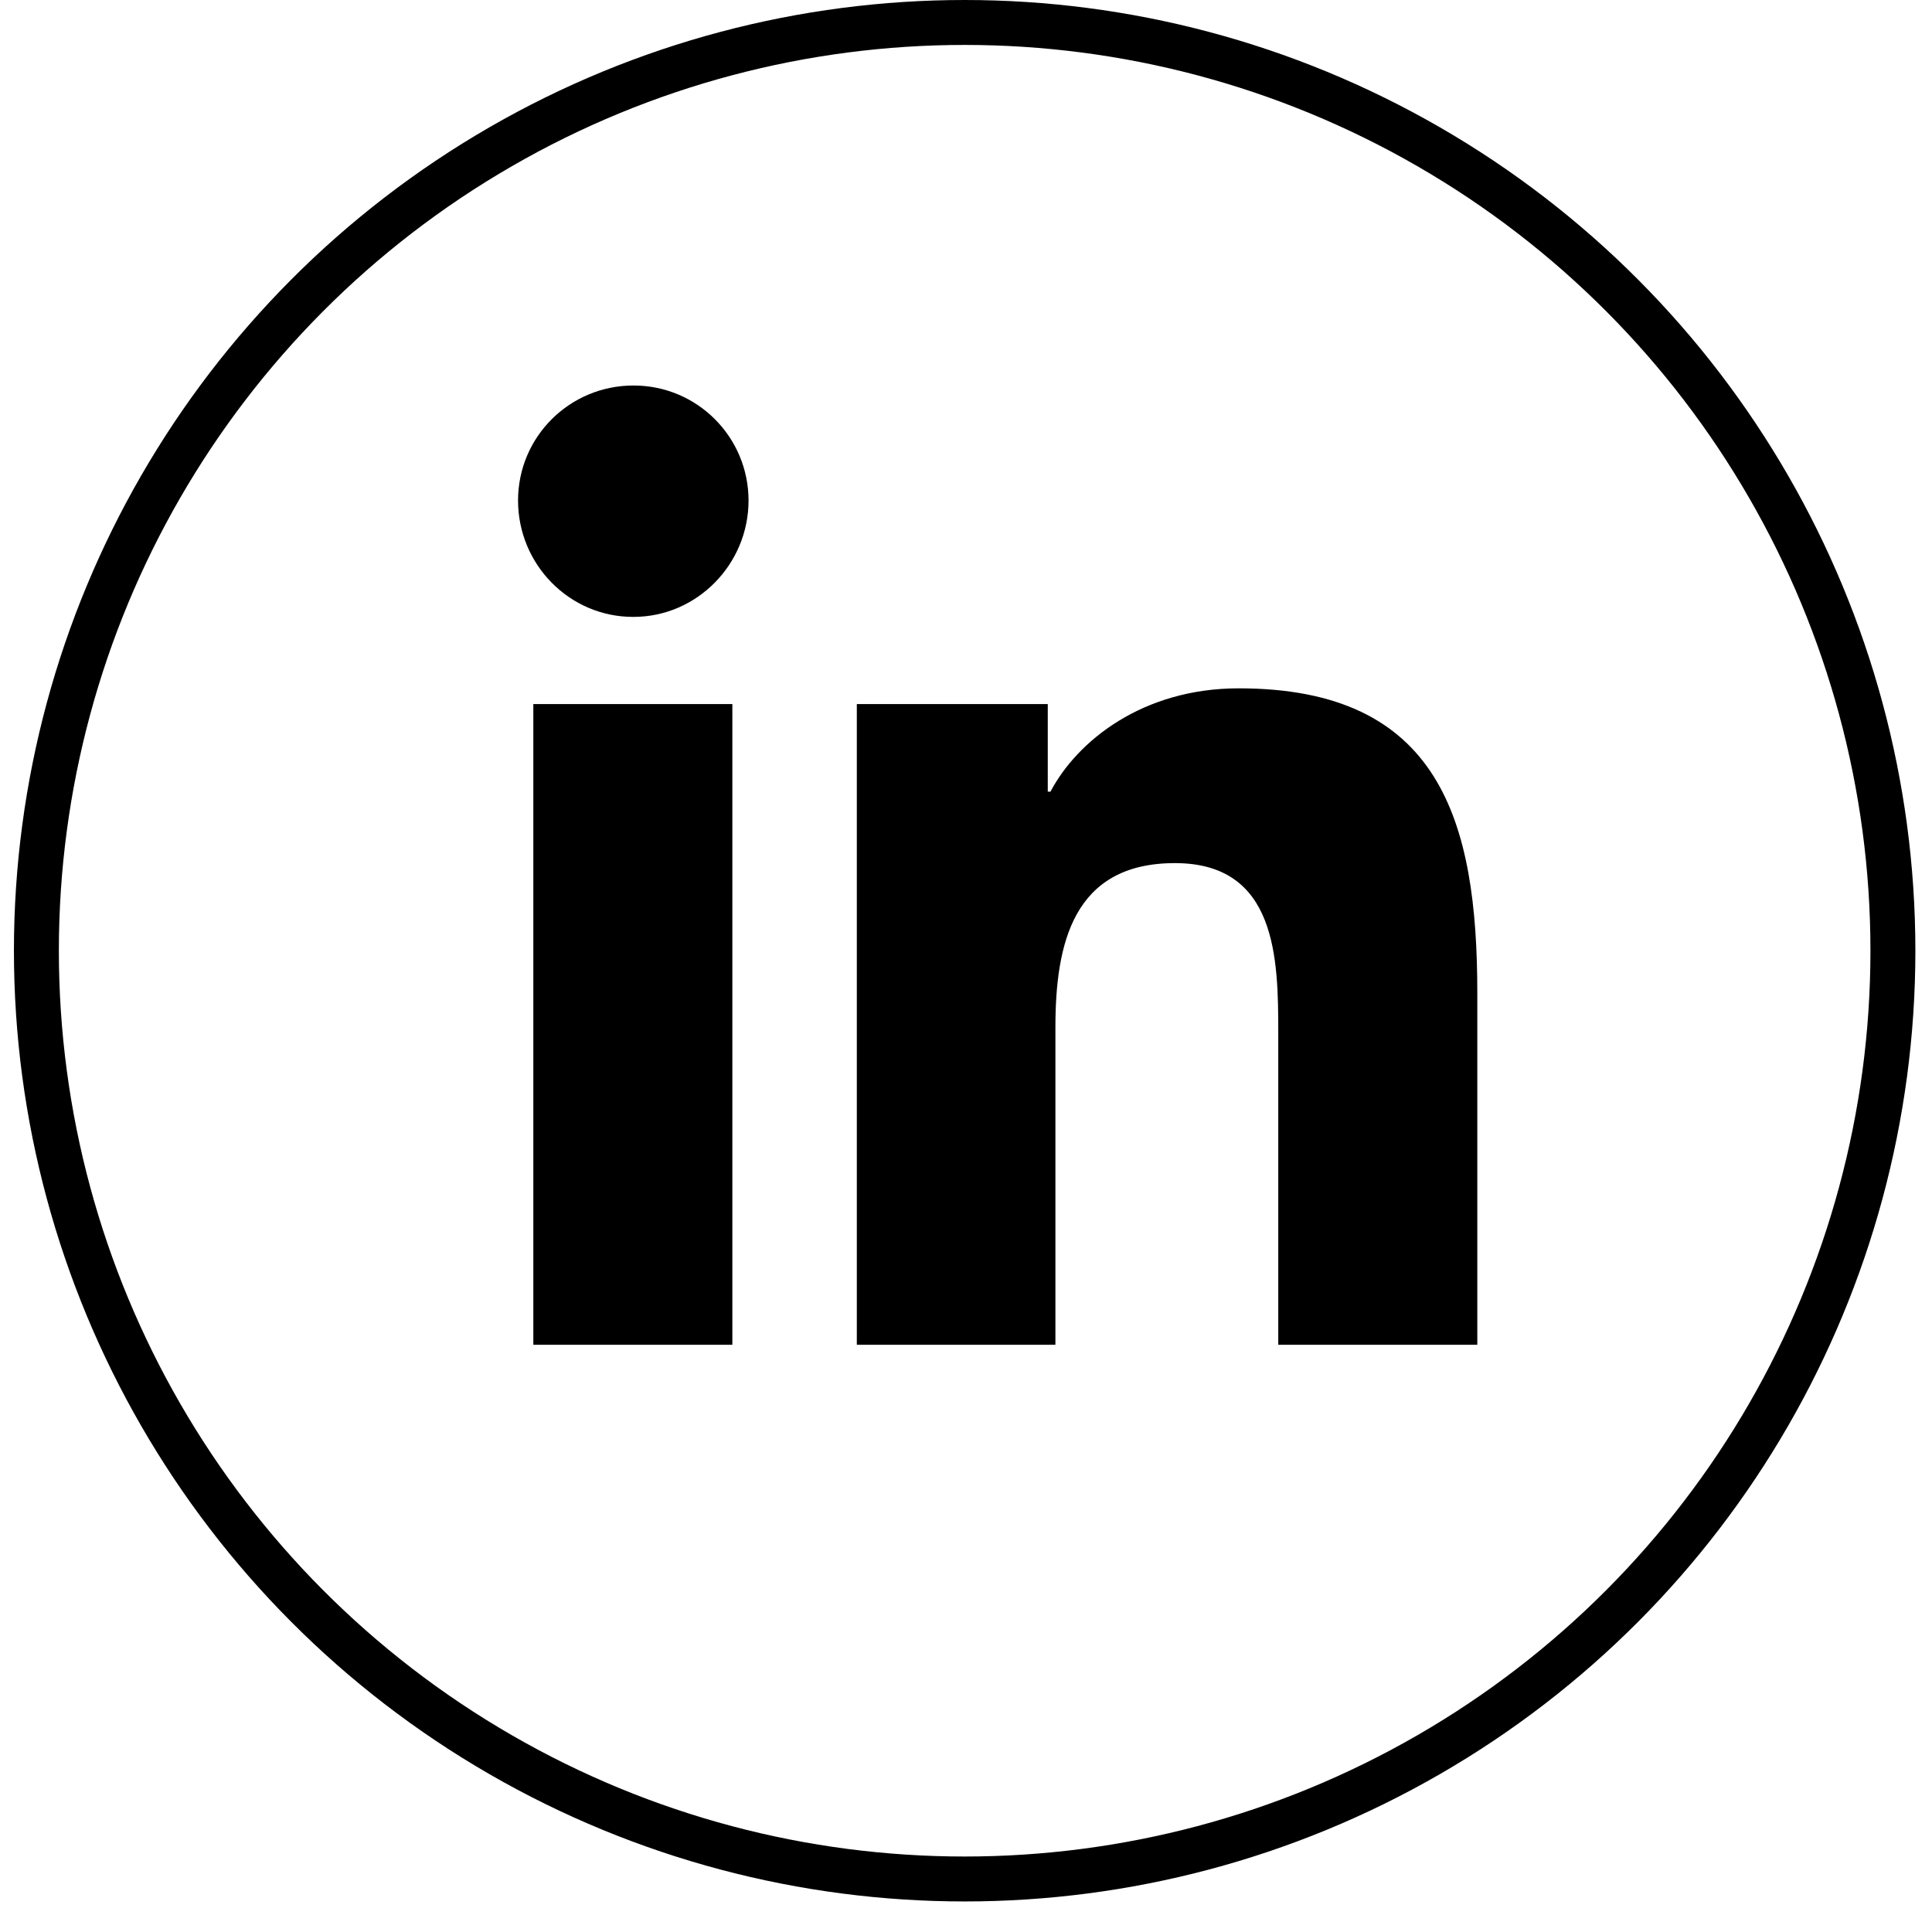
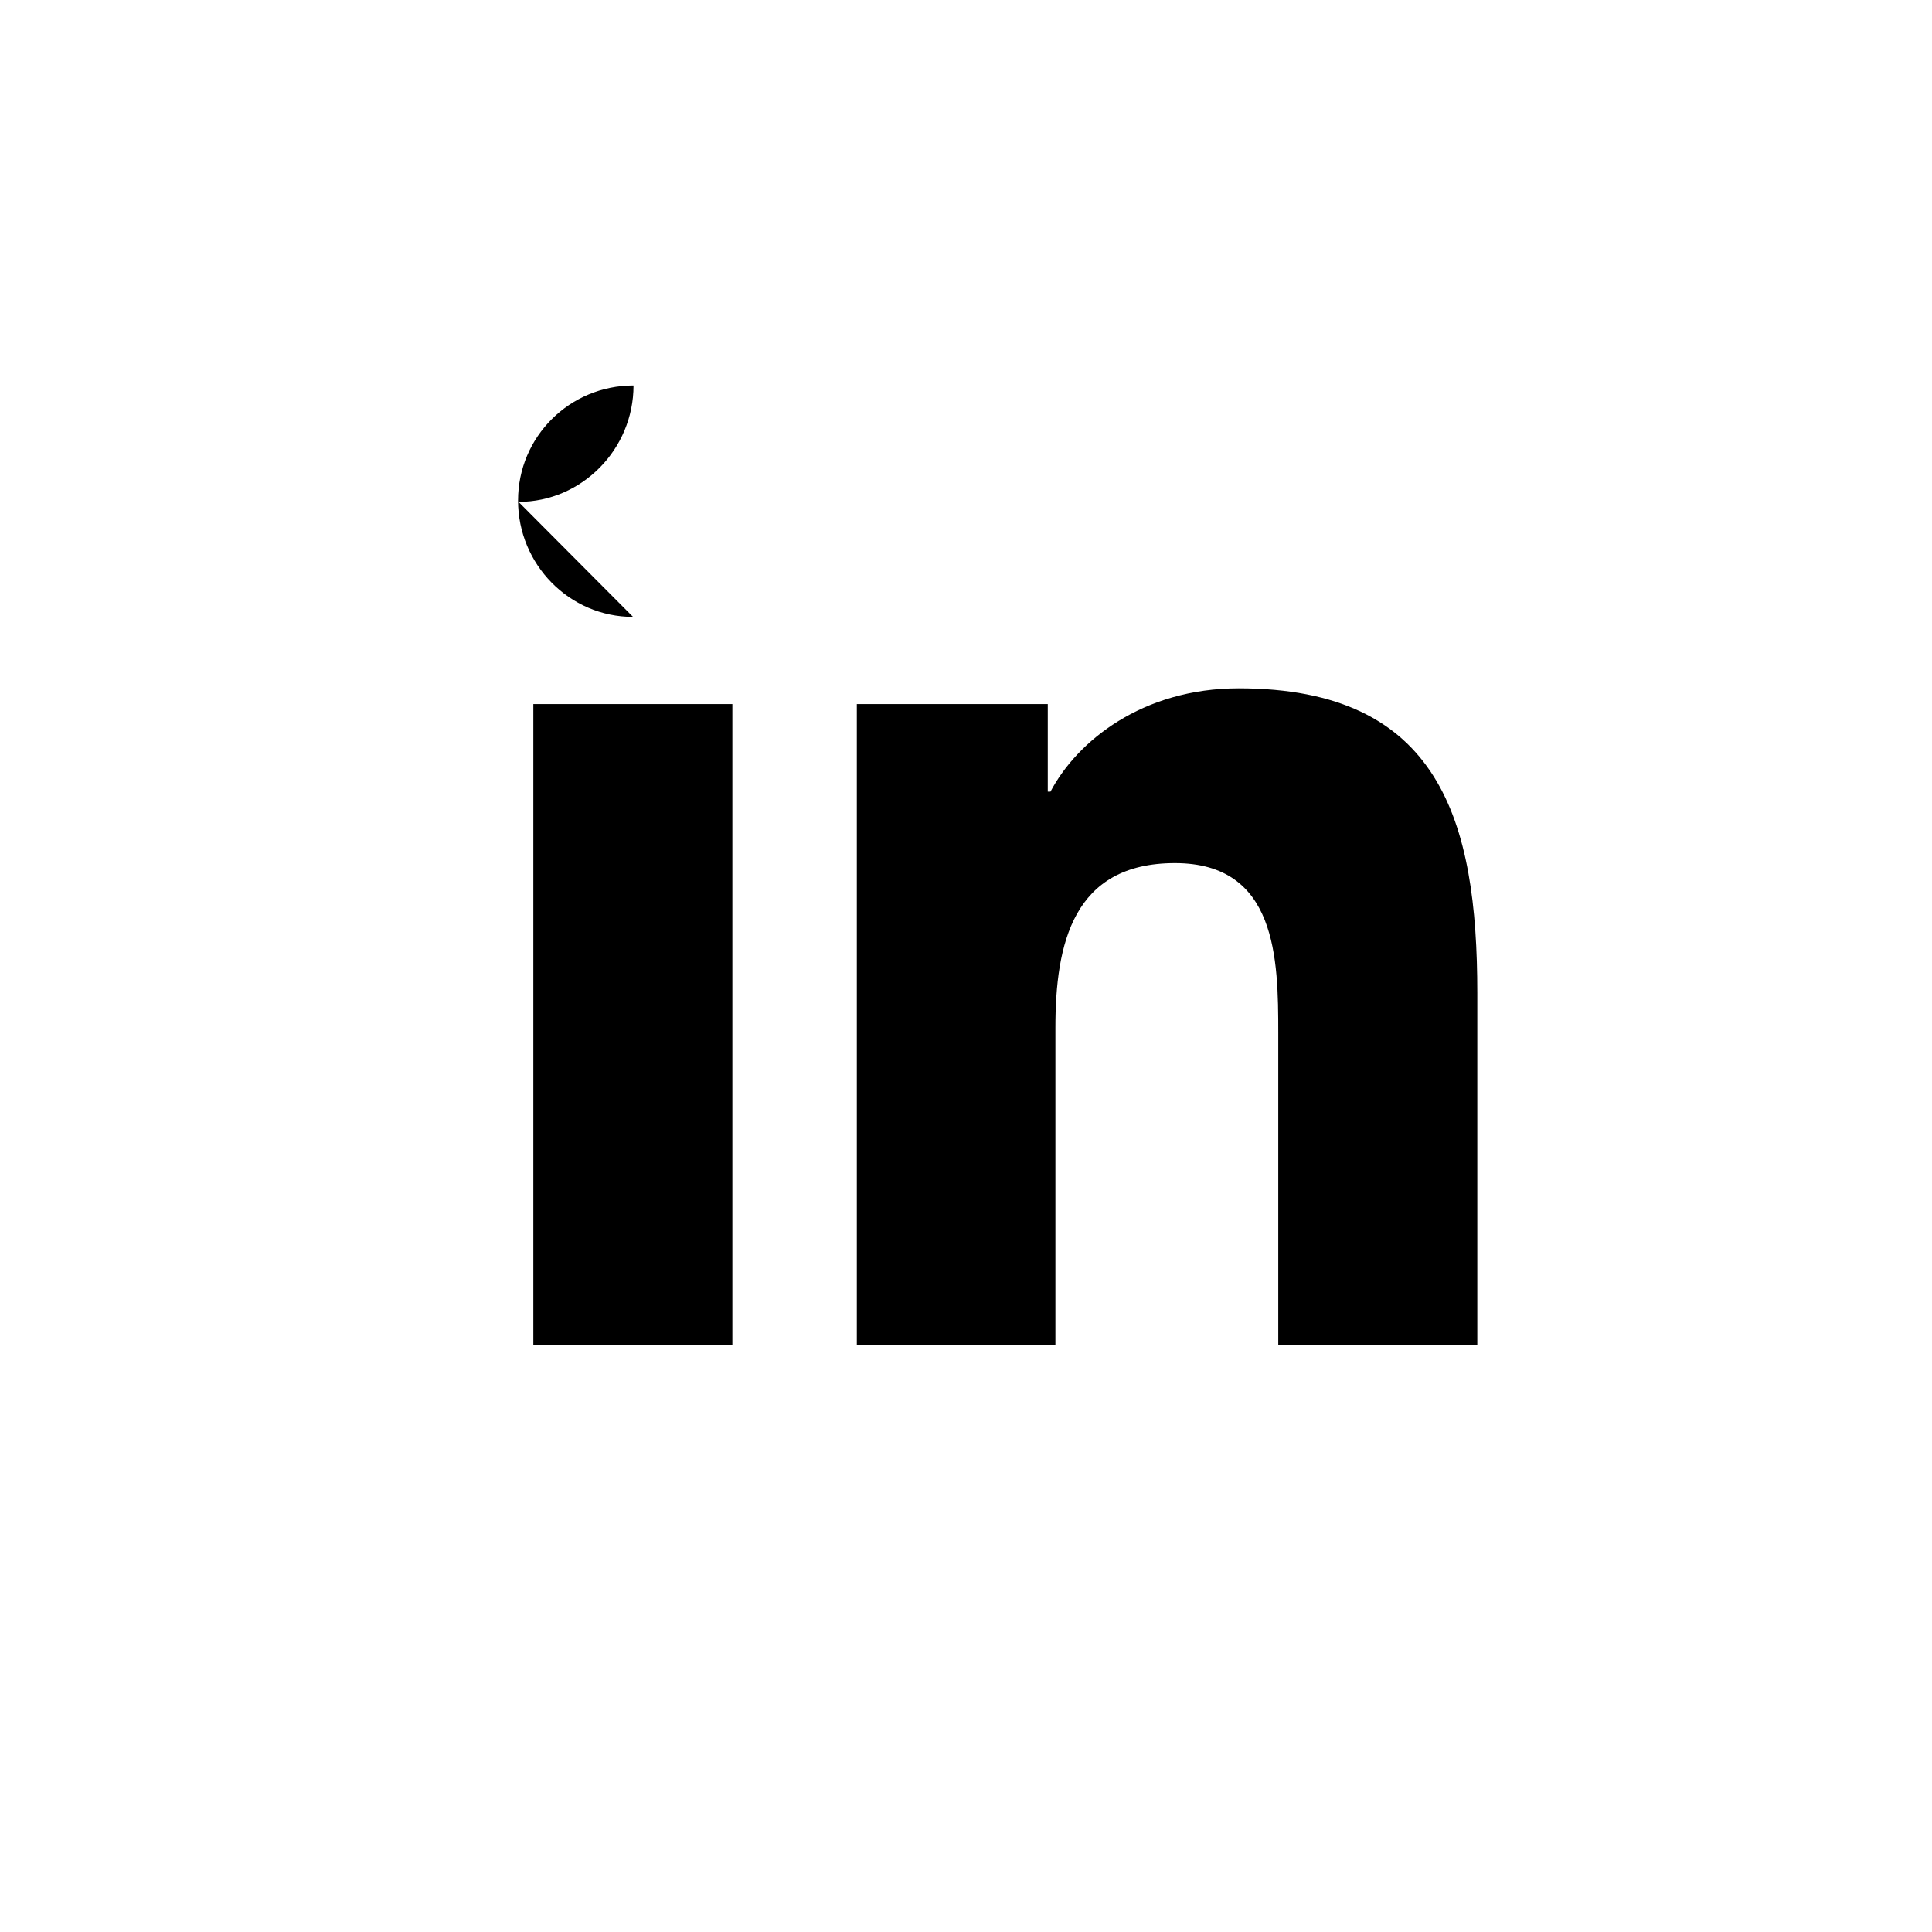
<svg xmlns="http://www.w3.org/2000/svg" id="Layer_1" version="1.1" viewBox="0 0 43 43">
-   <circle cx="21.47" cy="21.16" r="20.66" fill="none" stroke="currentColor" />
-   <path d="M16.3,29.93h-4.43v-14.26h4.43v14.26ZM14.09,13.73c-1.42,0-2.56-1.17-2.56-2.59,0-1.42,1.15-2.56,2.57-2.56s2.56,1.15,2.56,2.56c0,1.42-1.15,2.59-2.56,2.59ZM32.87,29.93h-4.42v-6.94c0-1.65-.03-3.78-2.3-3.78s-2.66,1.8-2.66,3.66v7.06h-4.42v-14.26h4.25v1.95h.06c.59-1.12,2.04-2.3,4.19-2.3,4.48,0,5.31,2.95,5.31,6.78v7.83h0Z" fill="currentColor" />
+   <path d="M16.3,29.93h-4.43v-14.26h4.43v14.26ZM14.09,13.73c-1.42,0-2.56-1.17-2.56-2.59,0-1.42,1.15-2.56,2.57-2.56c0,1.42-1.15,2.59-2.56,2.59ZM32.87,29.93h-4.42v-6.94c0-1.65-.03-3.78-2.3-3.78s-2.66,1.8-2.66,3.66v7.06h-4.42v-14.26h4.25v1.95h.06c.59-1.12,2.04-2.3,4.19-2.3,4.48,0,5.31,2.95,5.31,6.78v7.83h0Z" fill="currentColor" />
</svg>